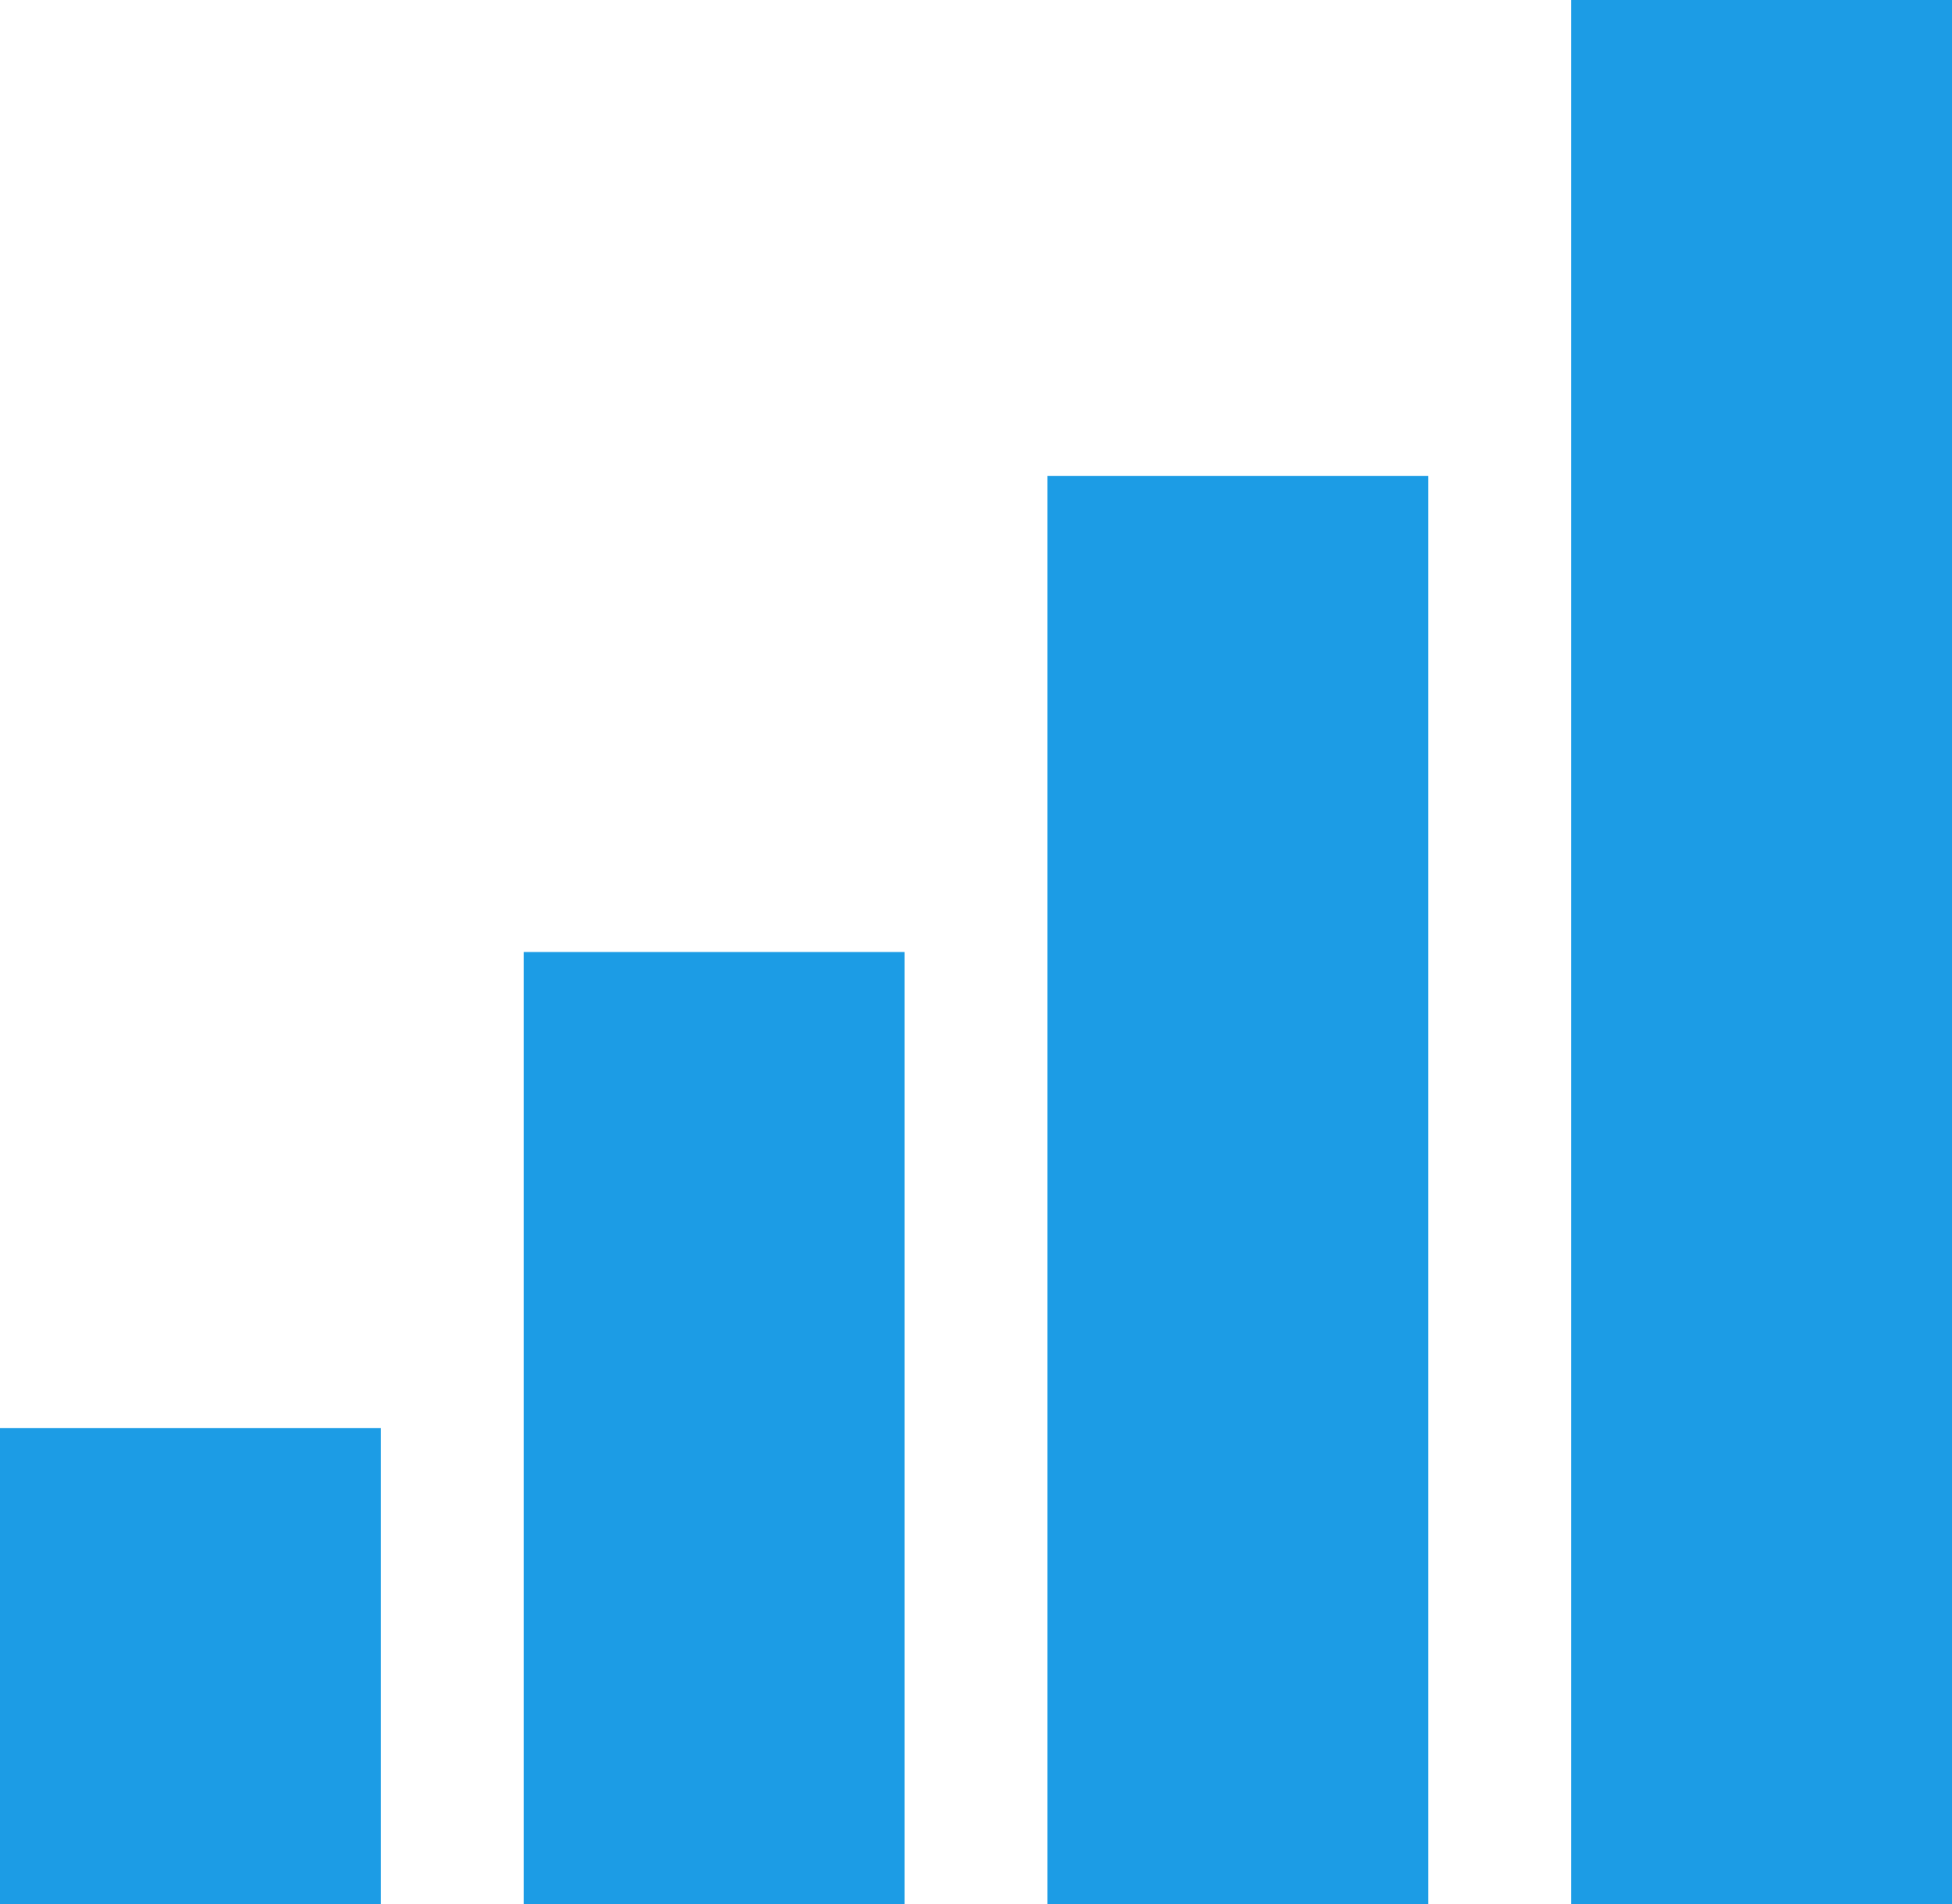
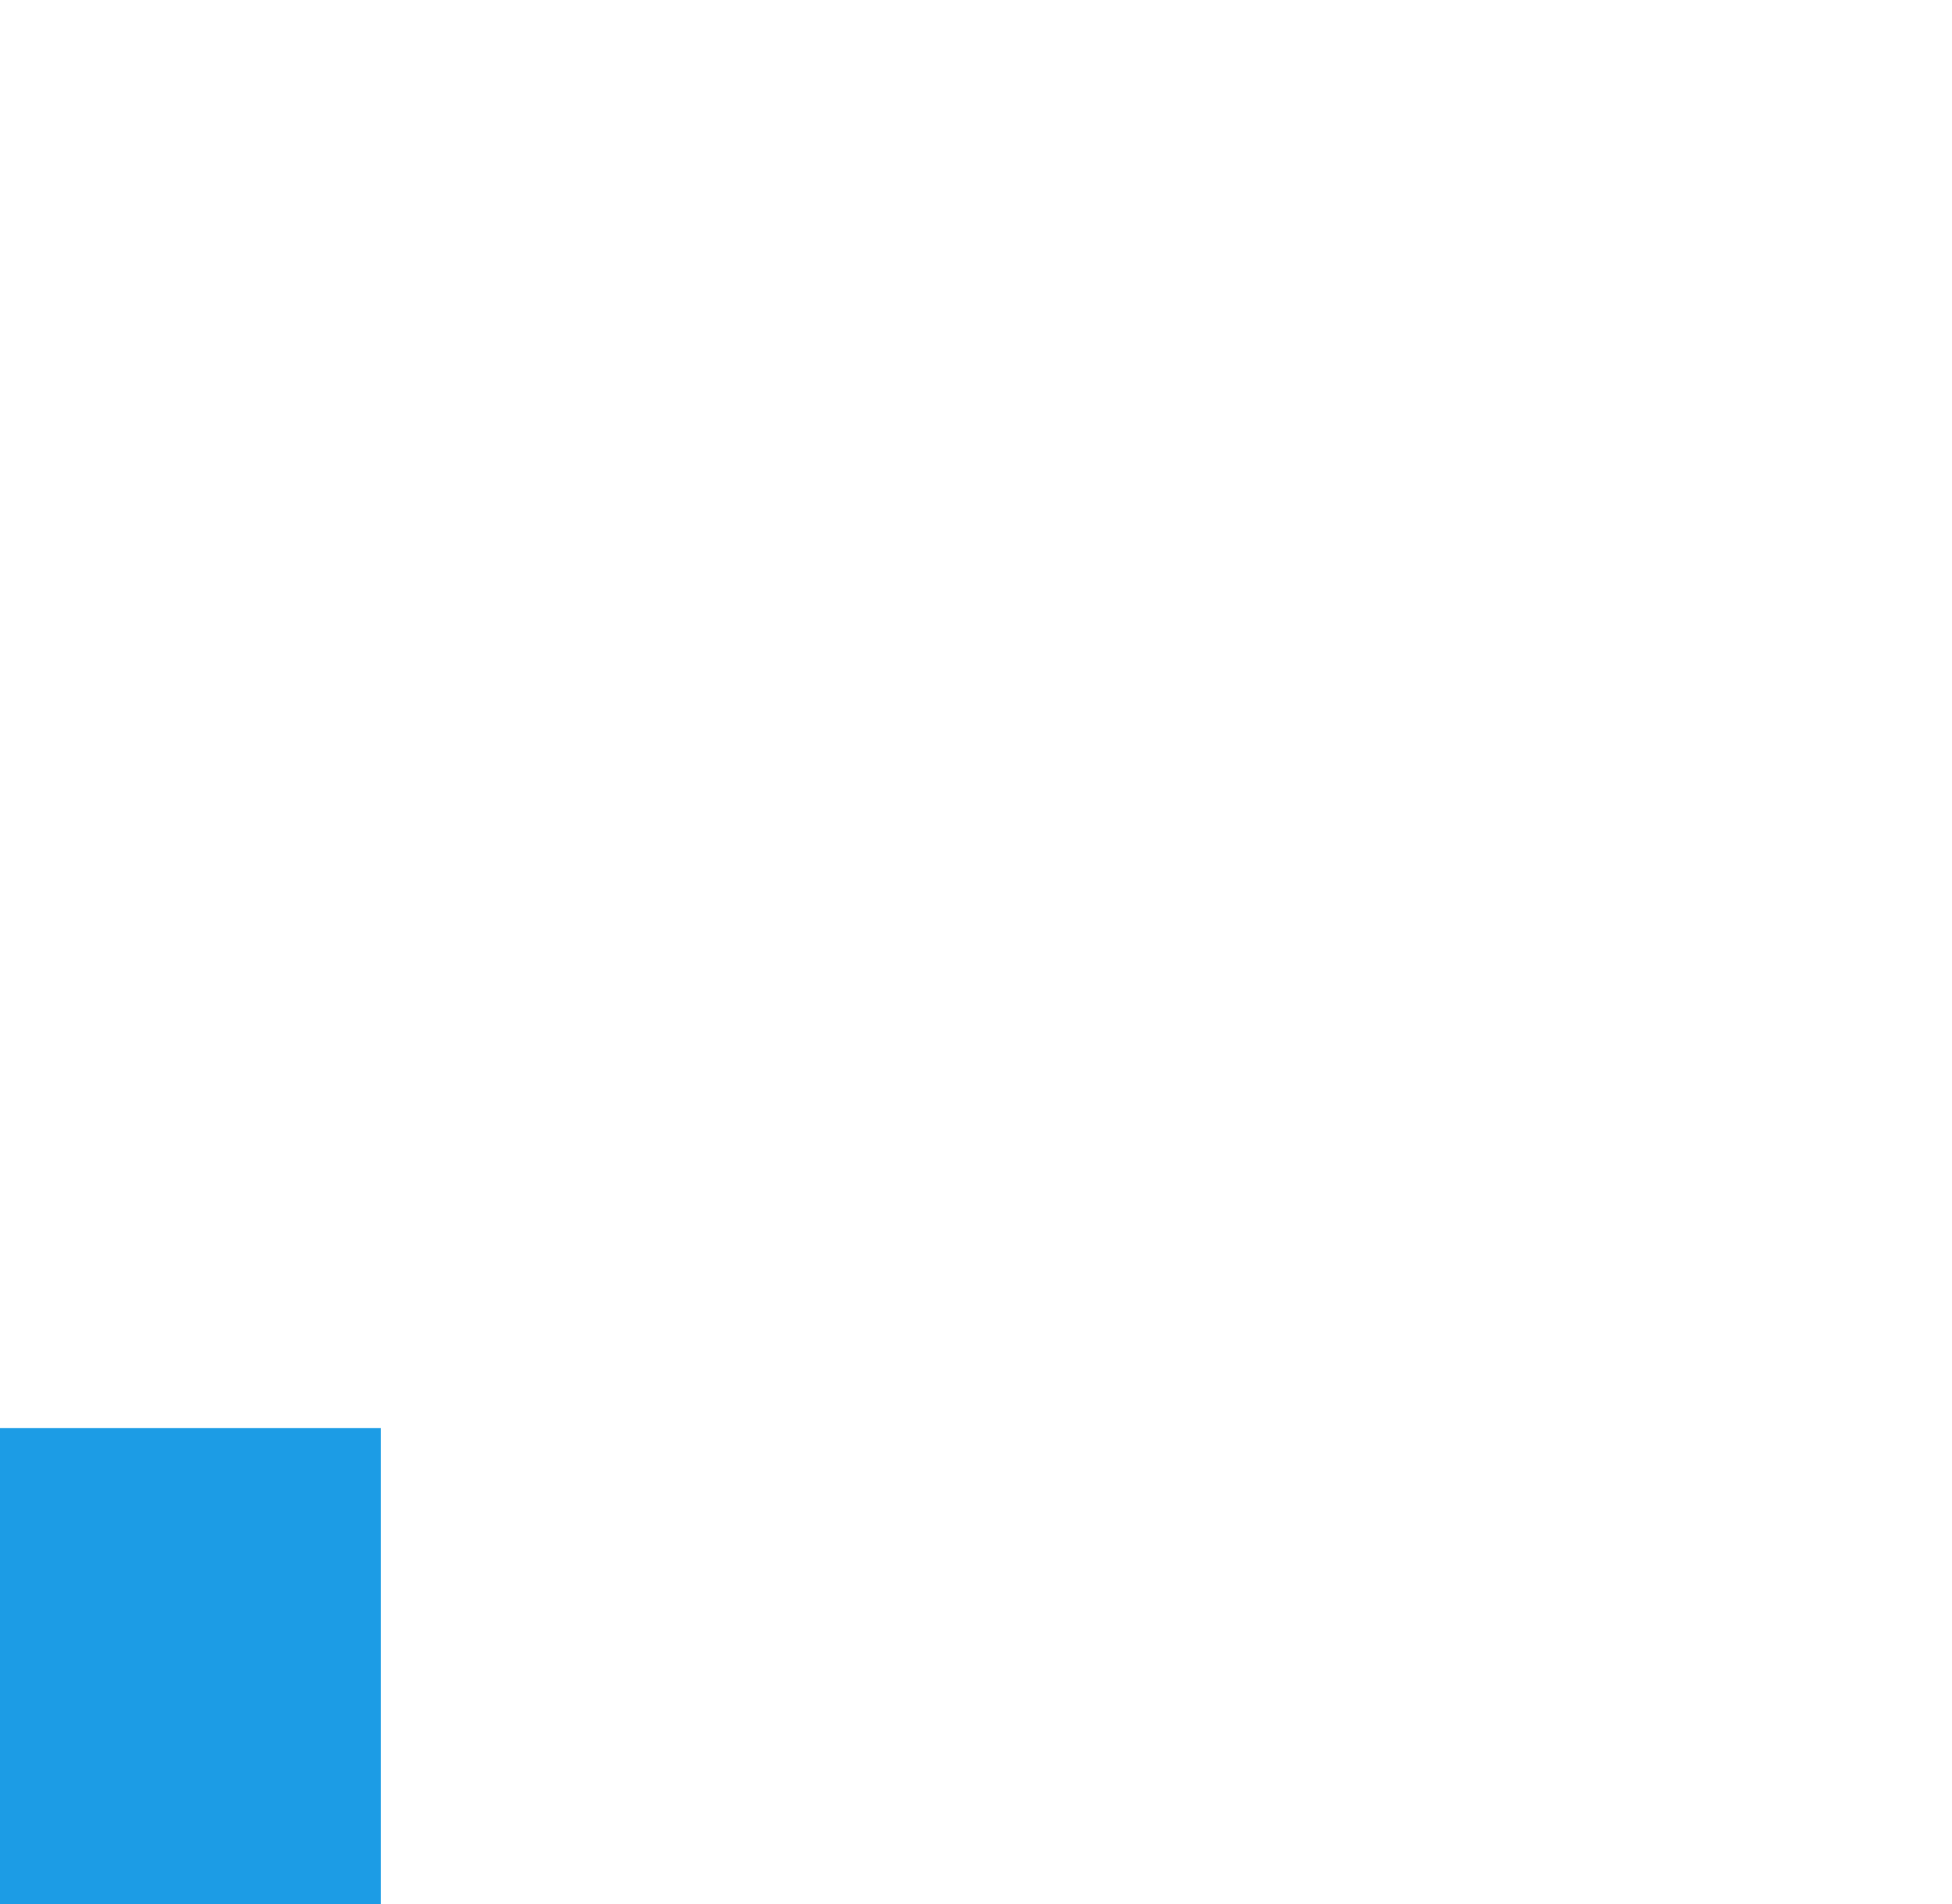
<svg xmlns="http://www.w3.org/2000/svg" width="41" height="40" viewBox="0 0 41 40" fill="none">
-   <path d="M41 0H33V40H41V0Z" fill="#1C9CE5" />
-   <path d="M30 10H22V40H30V10Z" fill="#1C9CE5" />
-   <path fill-rule="evenodd" clip-rule="evenodd" d="M19 20V40H11V20H19Z" fill="#1C9CE5" />
  <path fill-rule="evenodd" clip-rule="evenodd" d="M8 30V40H0V30H8Z" fill="#1C9CE5" />
</svg>